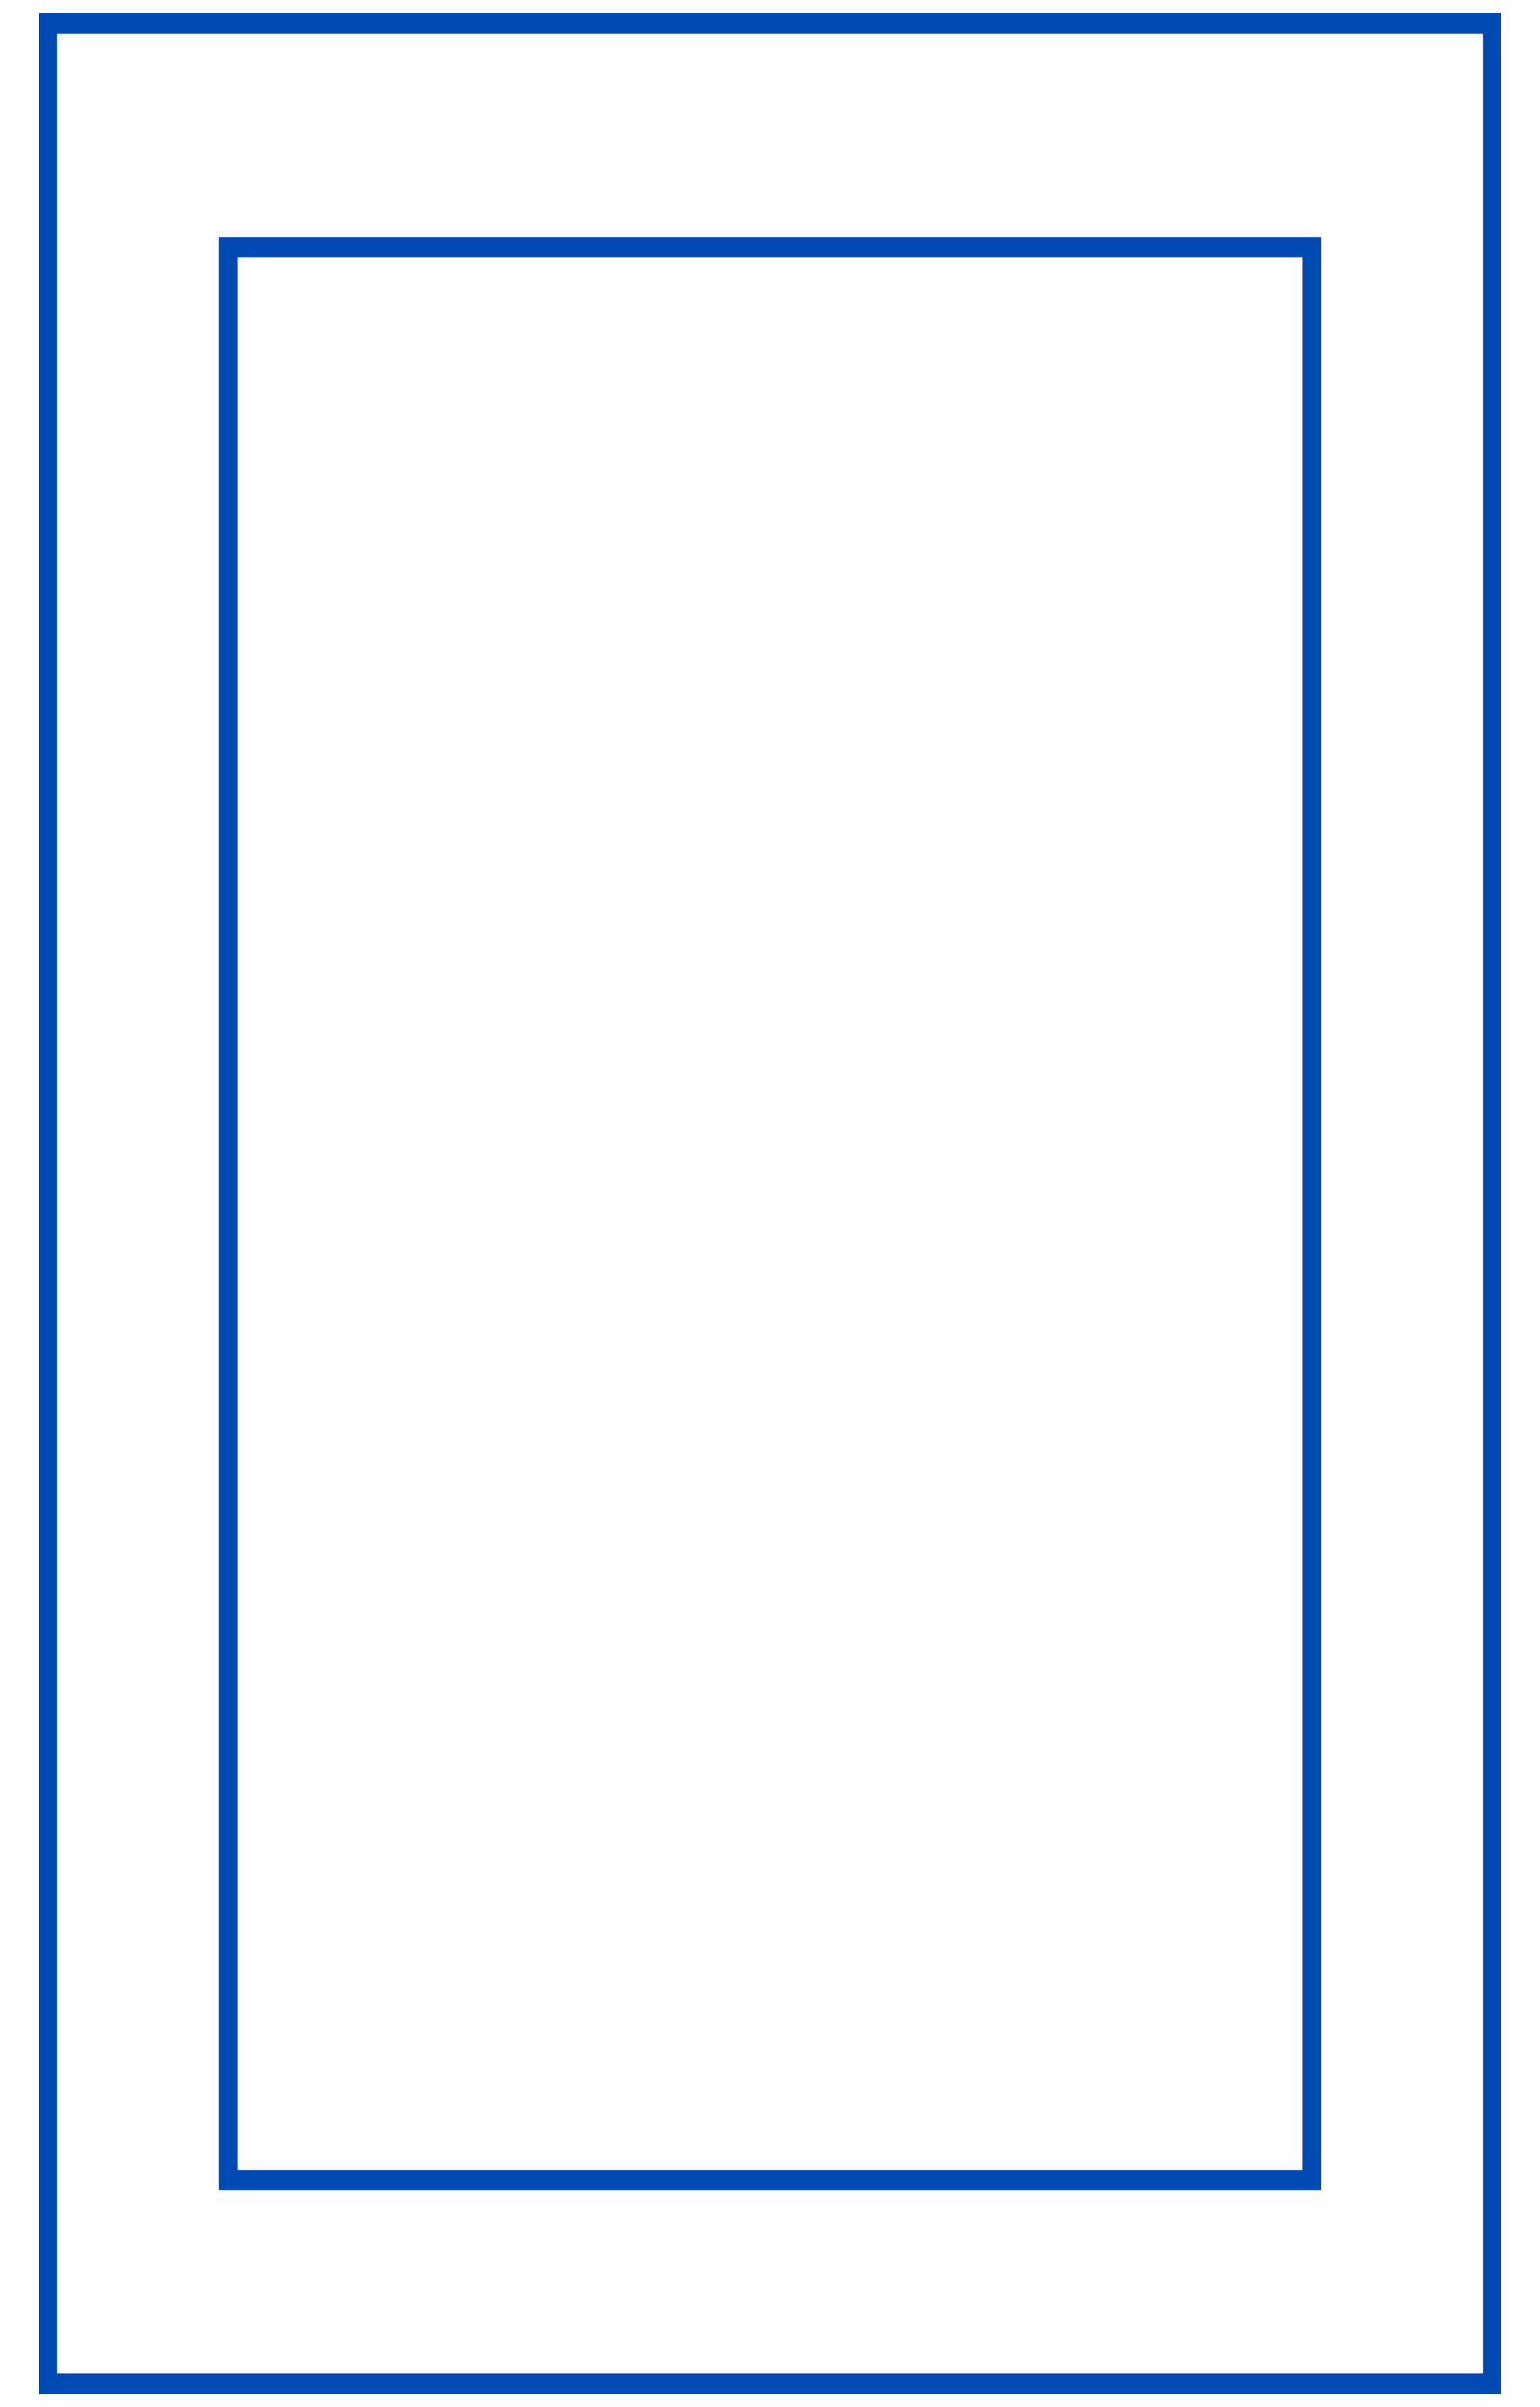
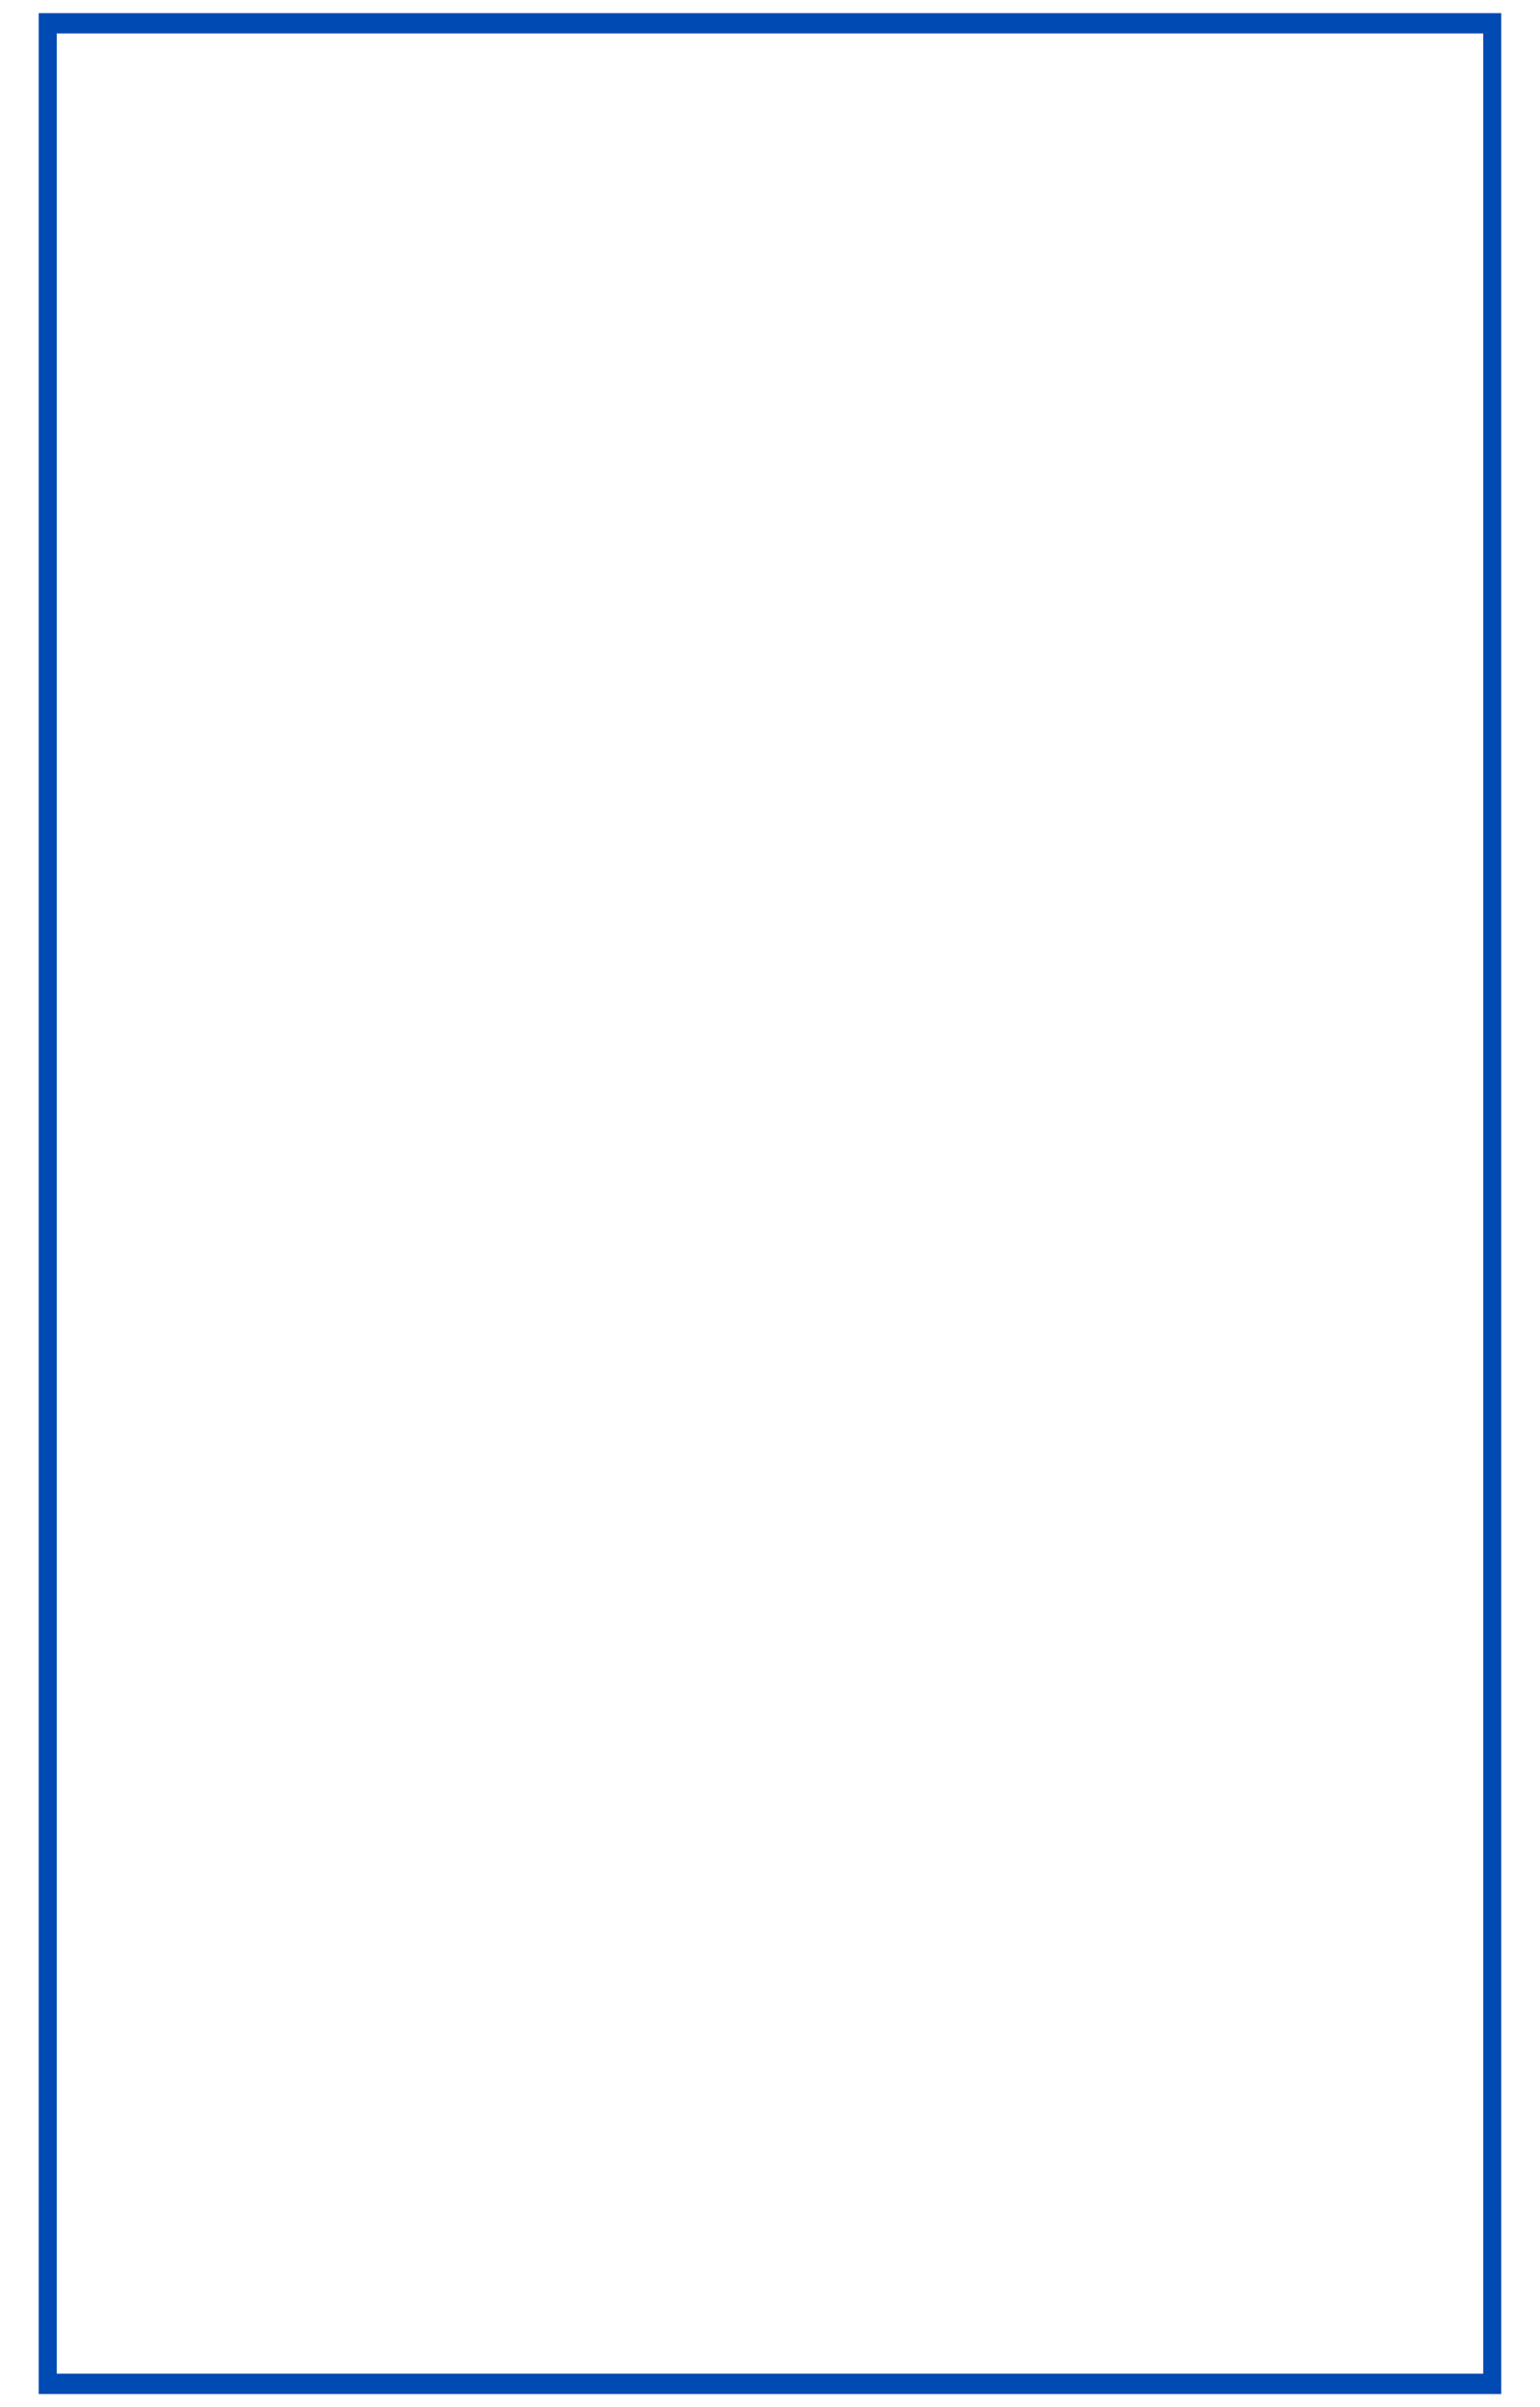
<svg xmlns="http://www.w3.org/2000/svg" width="32" height="50" viewBox="0 0 32 50" fill="none">
-   <path fill-rule="evenodd" clip-rule="evenodd" d="M30.82.695H1.18v48.61h29.64zM.804.273v49.454h30.39V.273z" fill="#004AB3" />
-   <path fill-rule="evenodd" clip-rule="evenodd" d="M27.068 5.345H4.932v39.733h22.136zM4.557 4.922V45.5h22.886V4.922z" fill="#004AB3" />
+   <path fill-rule="evenodd" clip-rule="evenodd" d="M30.82.695H1.18v48.61h29.64M.804.273v49.454h30.39V.273z" fill="#004AB3" />
</svg>